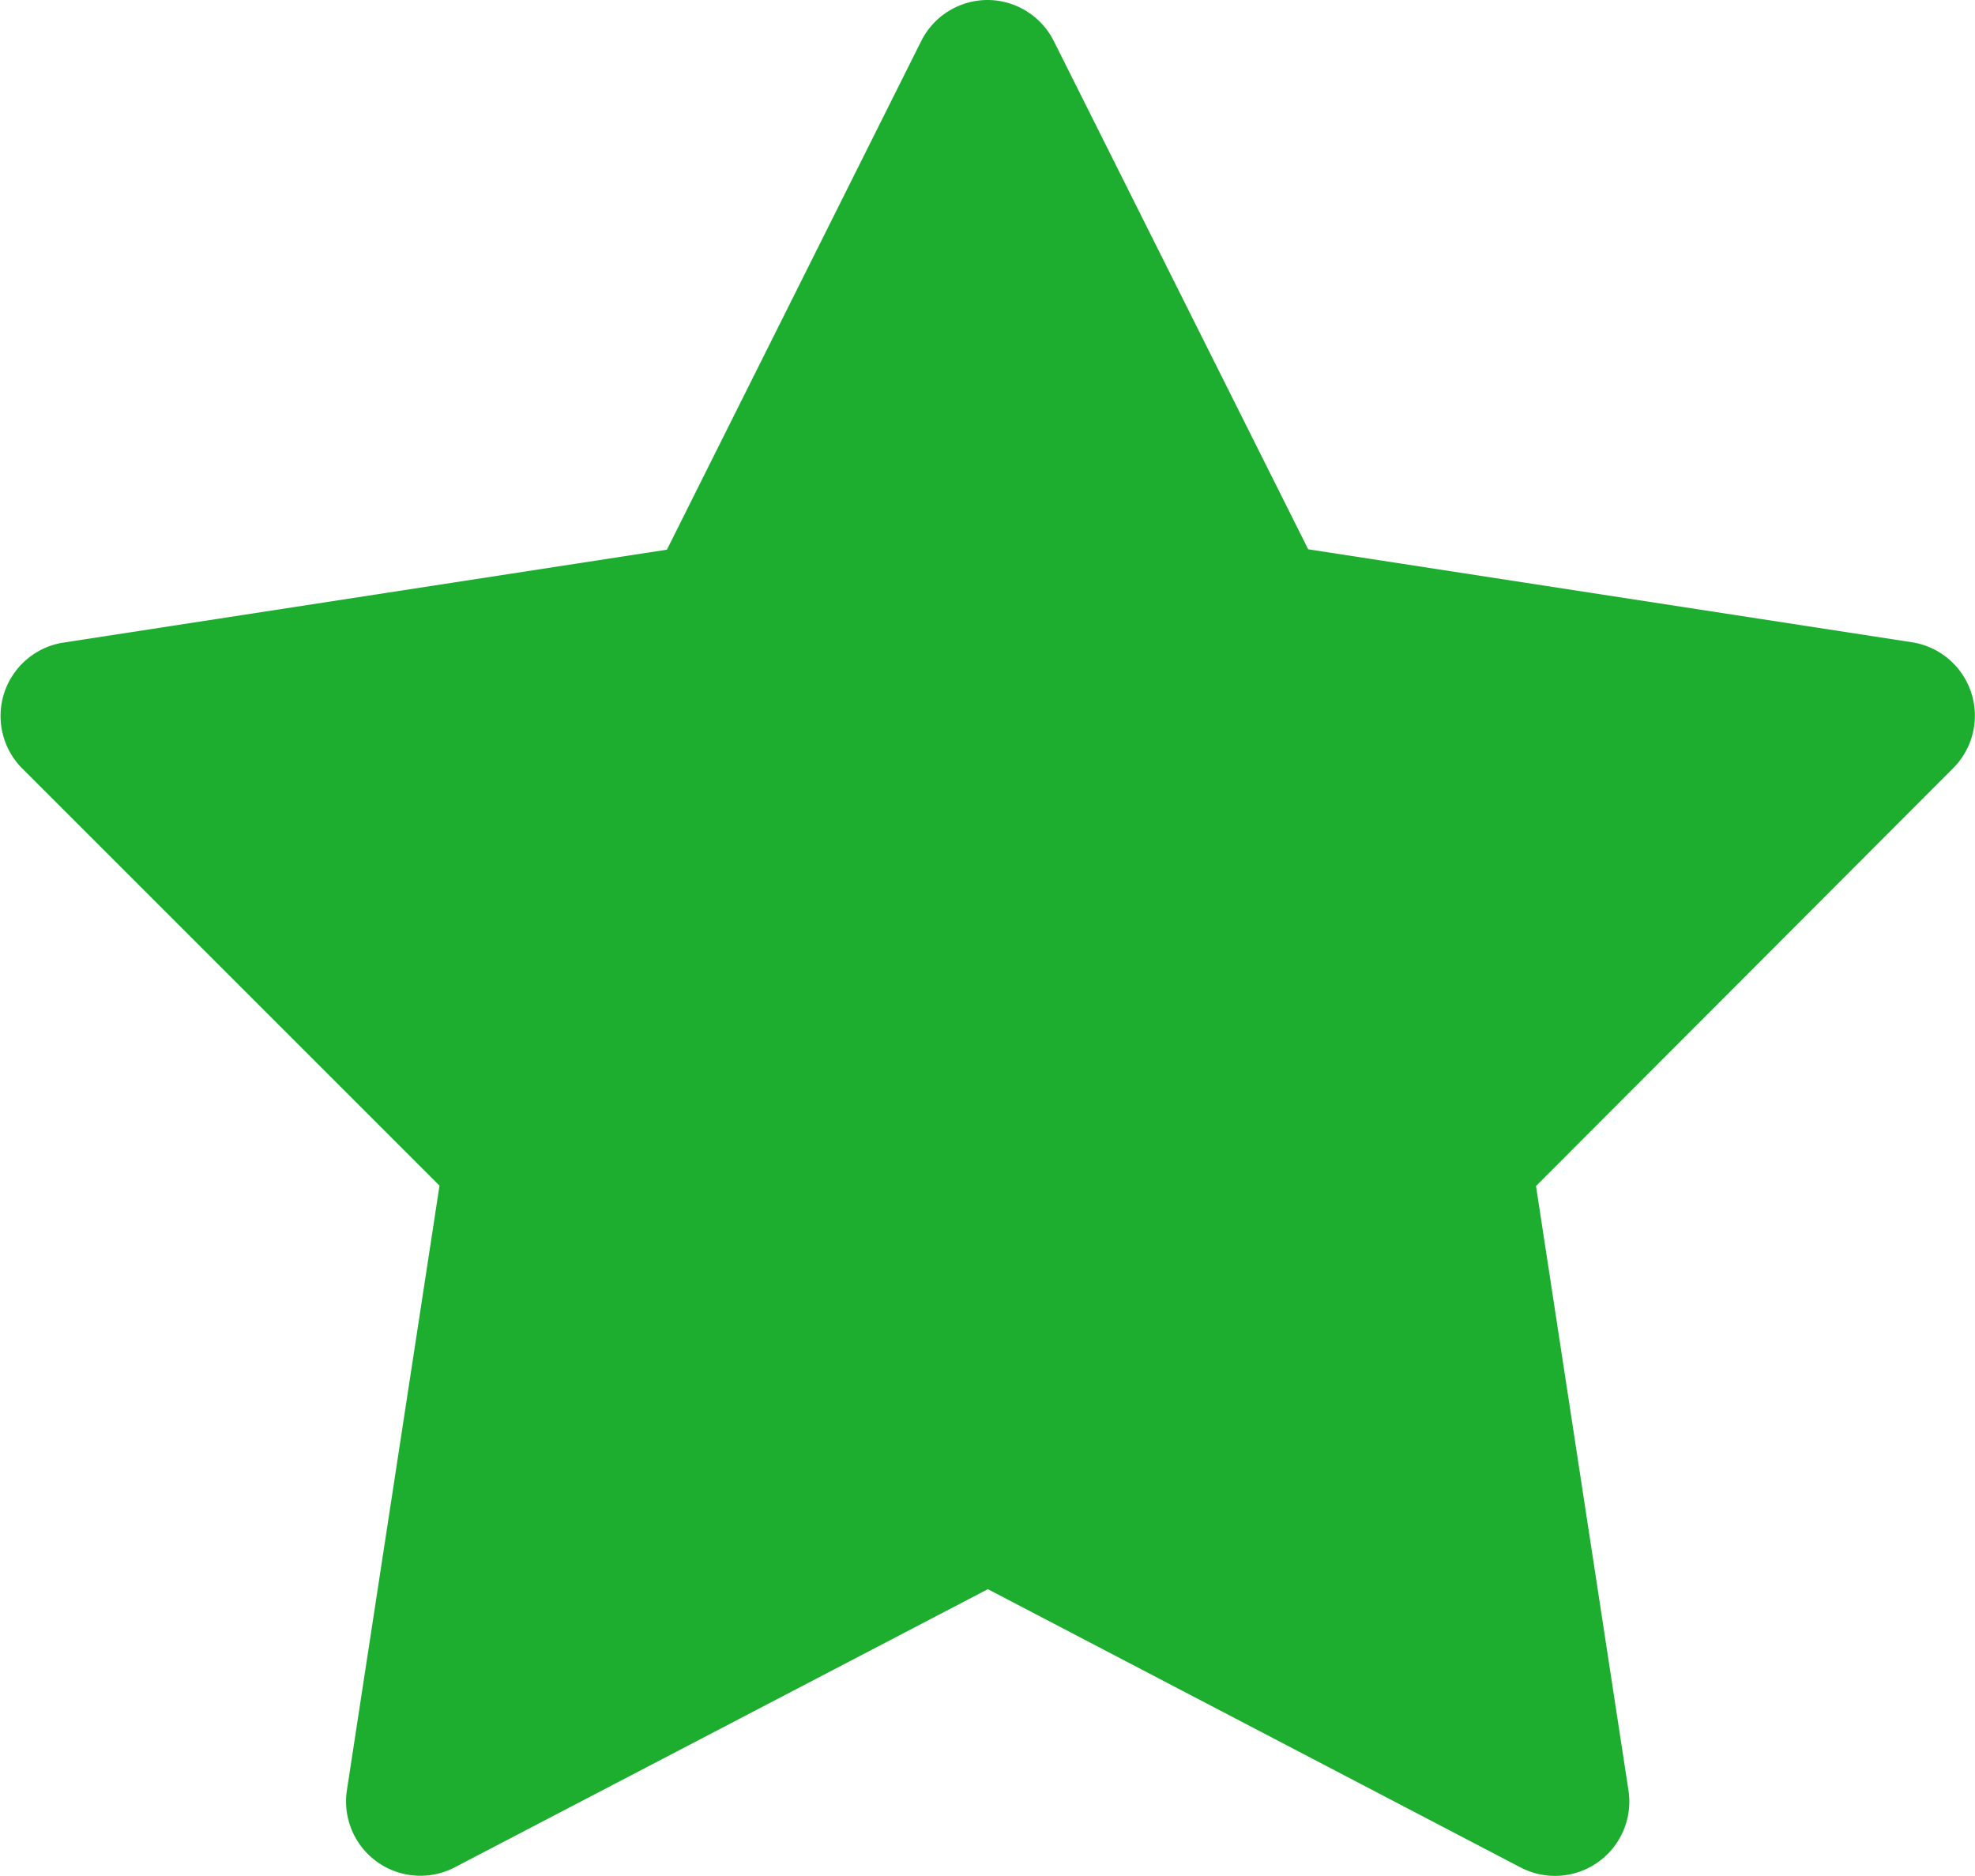
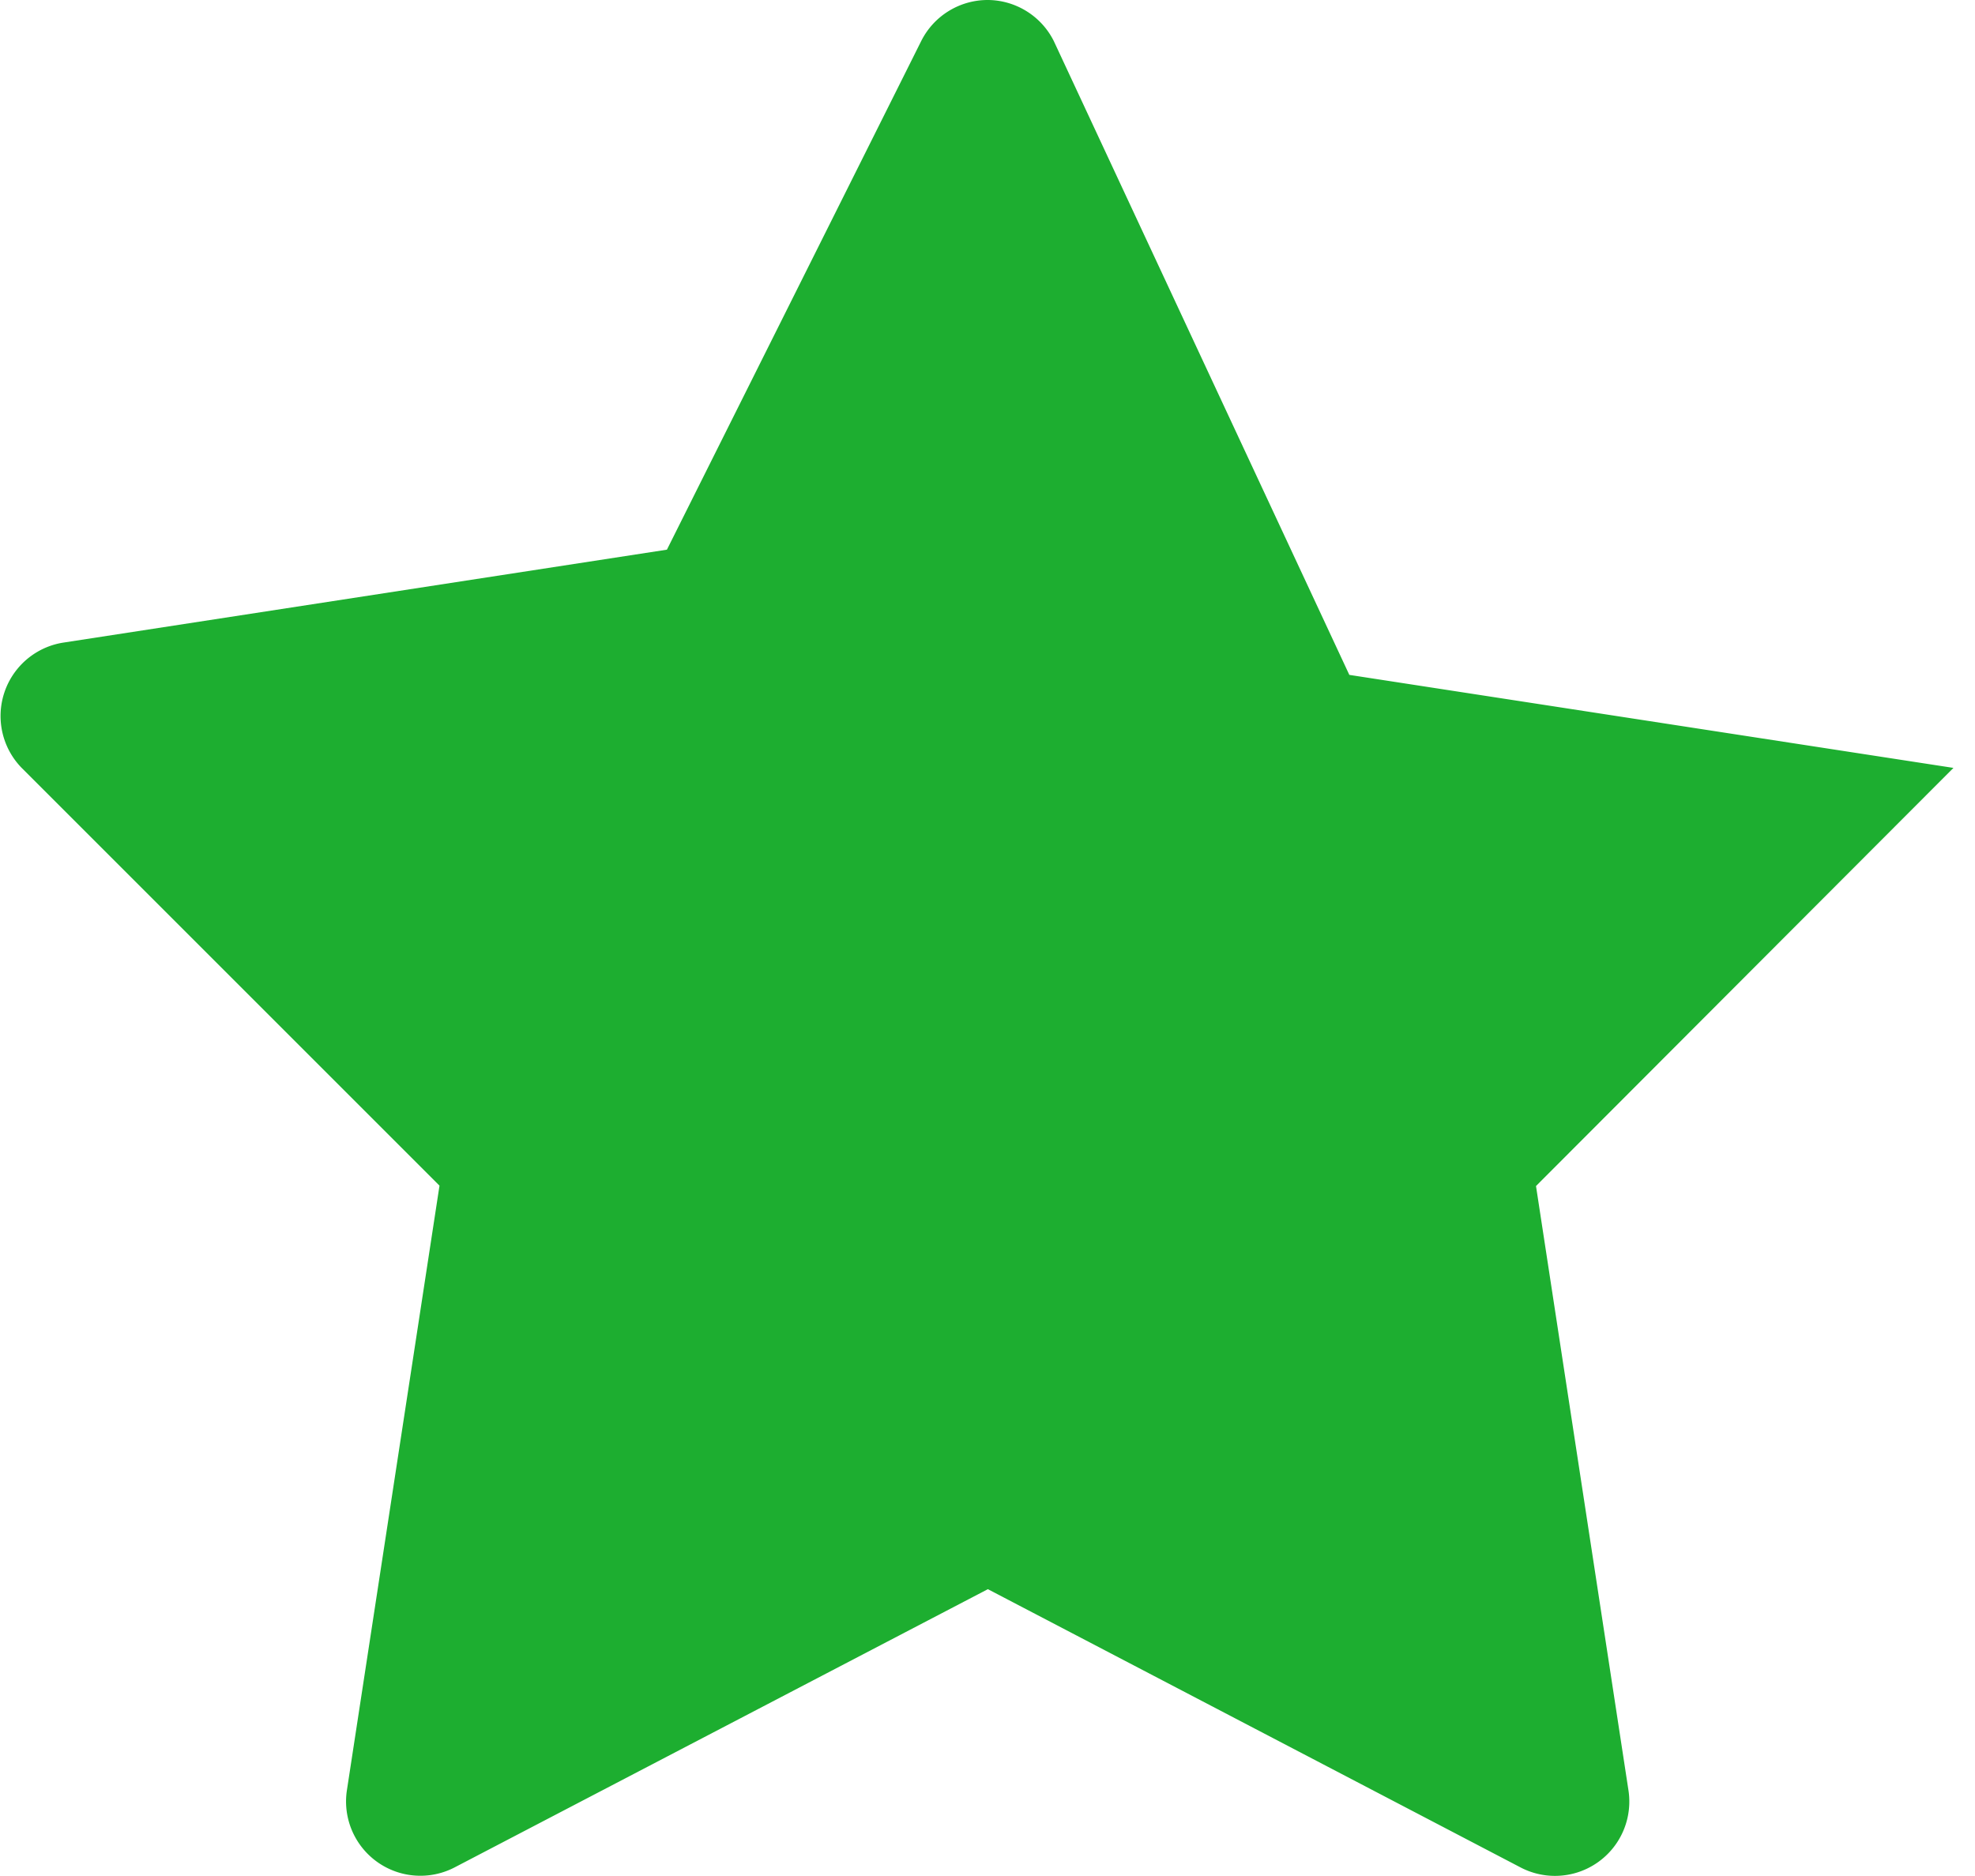
<svg xmlns="http://www.w3.org/2000/svg" width="15.944" height="15.147" viewBox="0 0 15.944 15.147">
-   <path id="icons8_star_filled" d="M11.976,5a.6.6,0,0,0-.539.331L9.384,9.438l-4.877.751A.6.6,0,0,0,4.175,11.2l3.373,3.373L6.8,19.458a.6.6,0,0,0,.867.621l4.308-2.248L16.28,20.08a.6.6,0,0,0,.867-.621L16.4,14.576,19.77,11.2a.6.6,0,0,0-.332-1.014l-4.877-.751L12.507,5.331A.6.6,0,0,0,11.976,5Z" transform="translate(-4 -5)" fill="#1dae30" />
+   <path id="icons8_star_filled" d="M11.976,5a.6.6,0,0,0-.539.331L9.384,9.438l-4.877.751A.6.6,0,0,0,4.175,11.2l3.373,3.373L6.8,19.458a.6.6,0,0,0,.867.621l4.308-2.248L16.28,20.08a.6.6,0,0,0,.867-.621L16.4,14.576,19.77,11.2l-4.877-.751L12.507,5.331A.6.6,0,0,0,11.976,5Z" transform="translate(-4 -5)" fill="#1dae30" />
</svg>